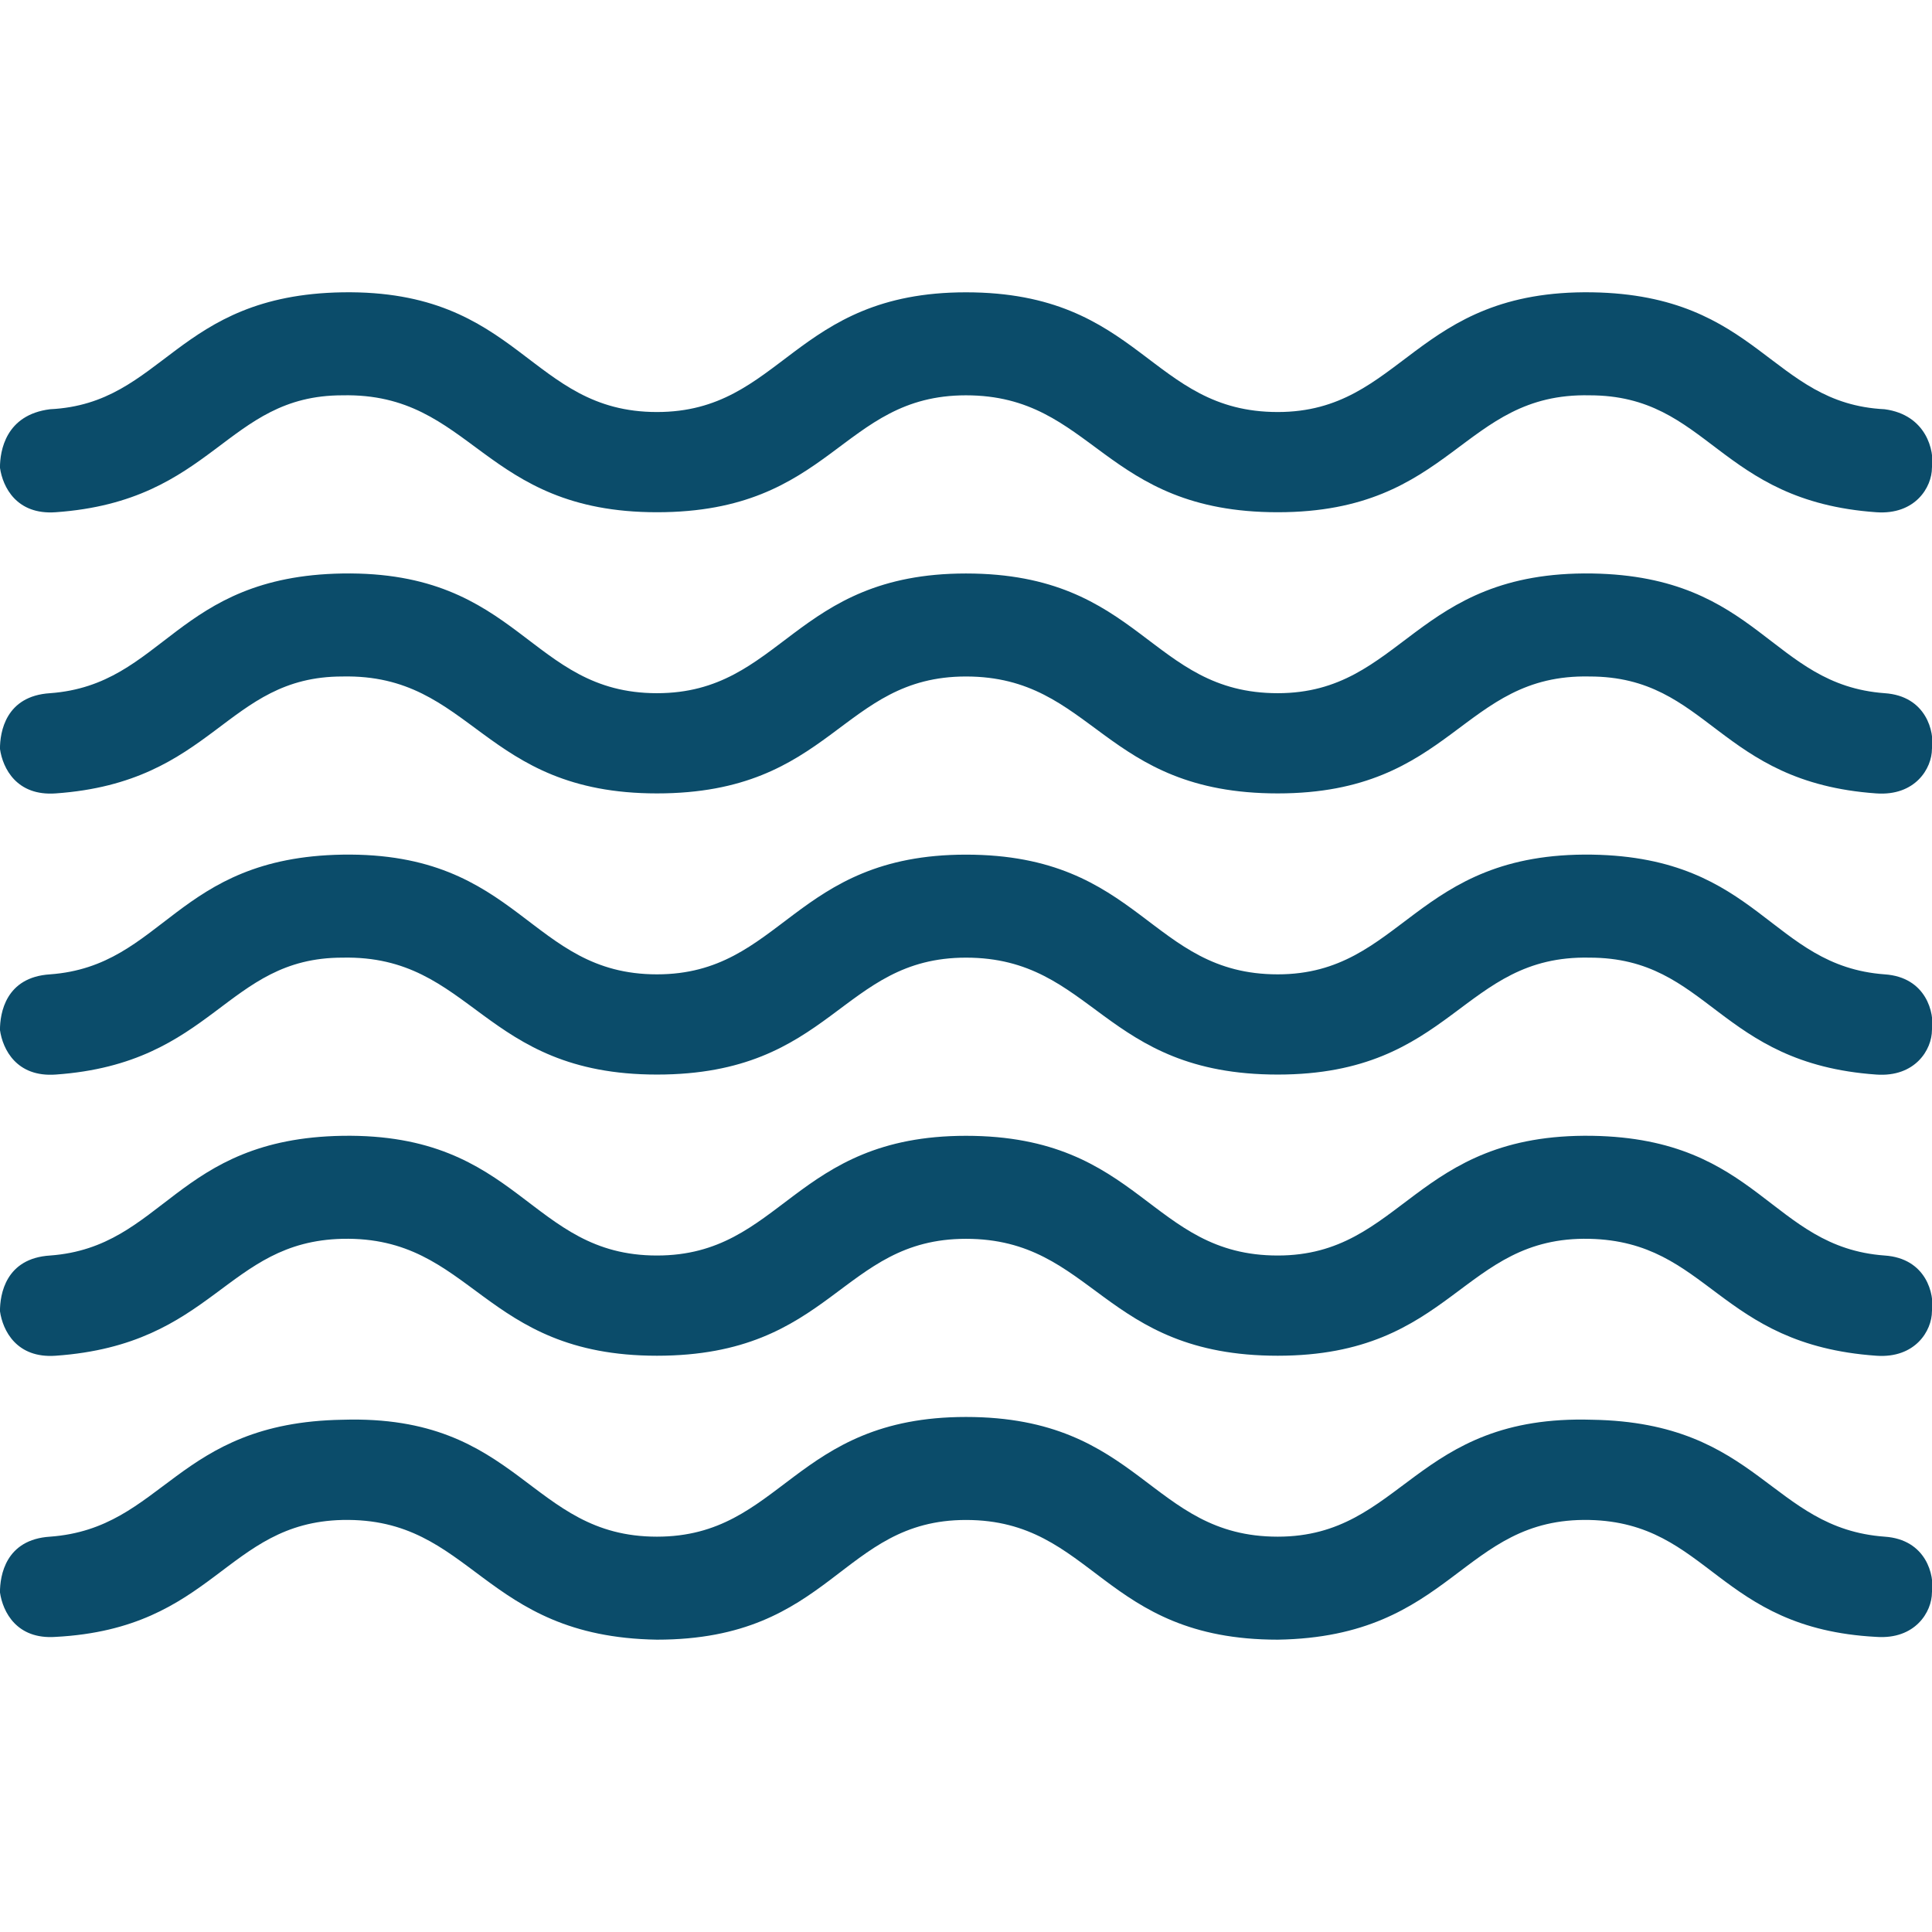
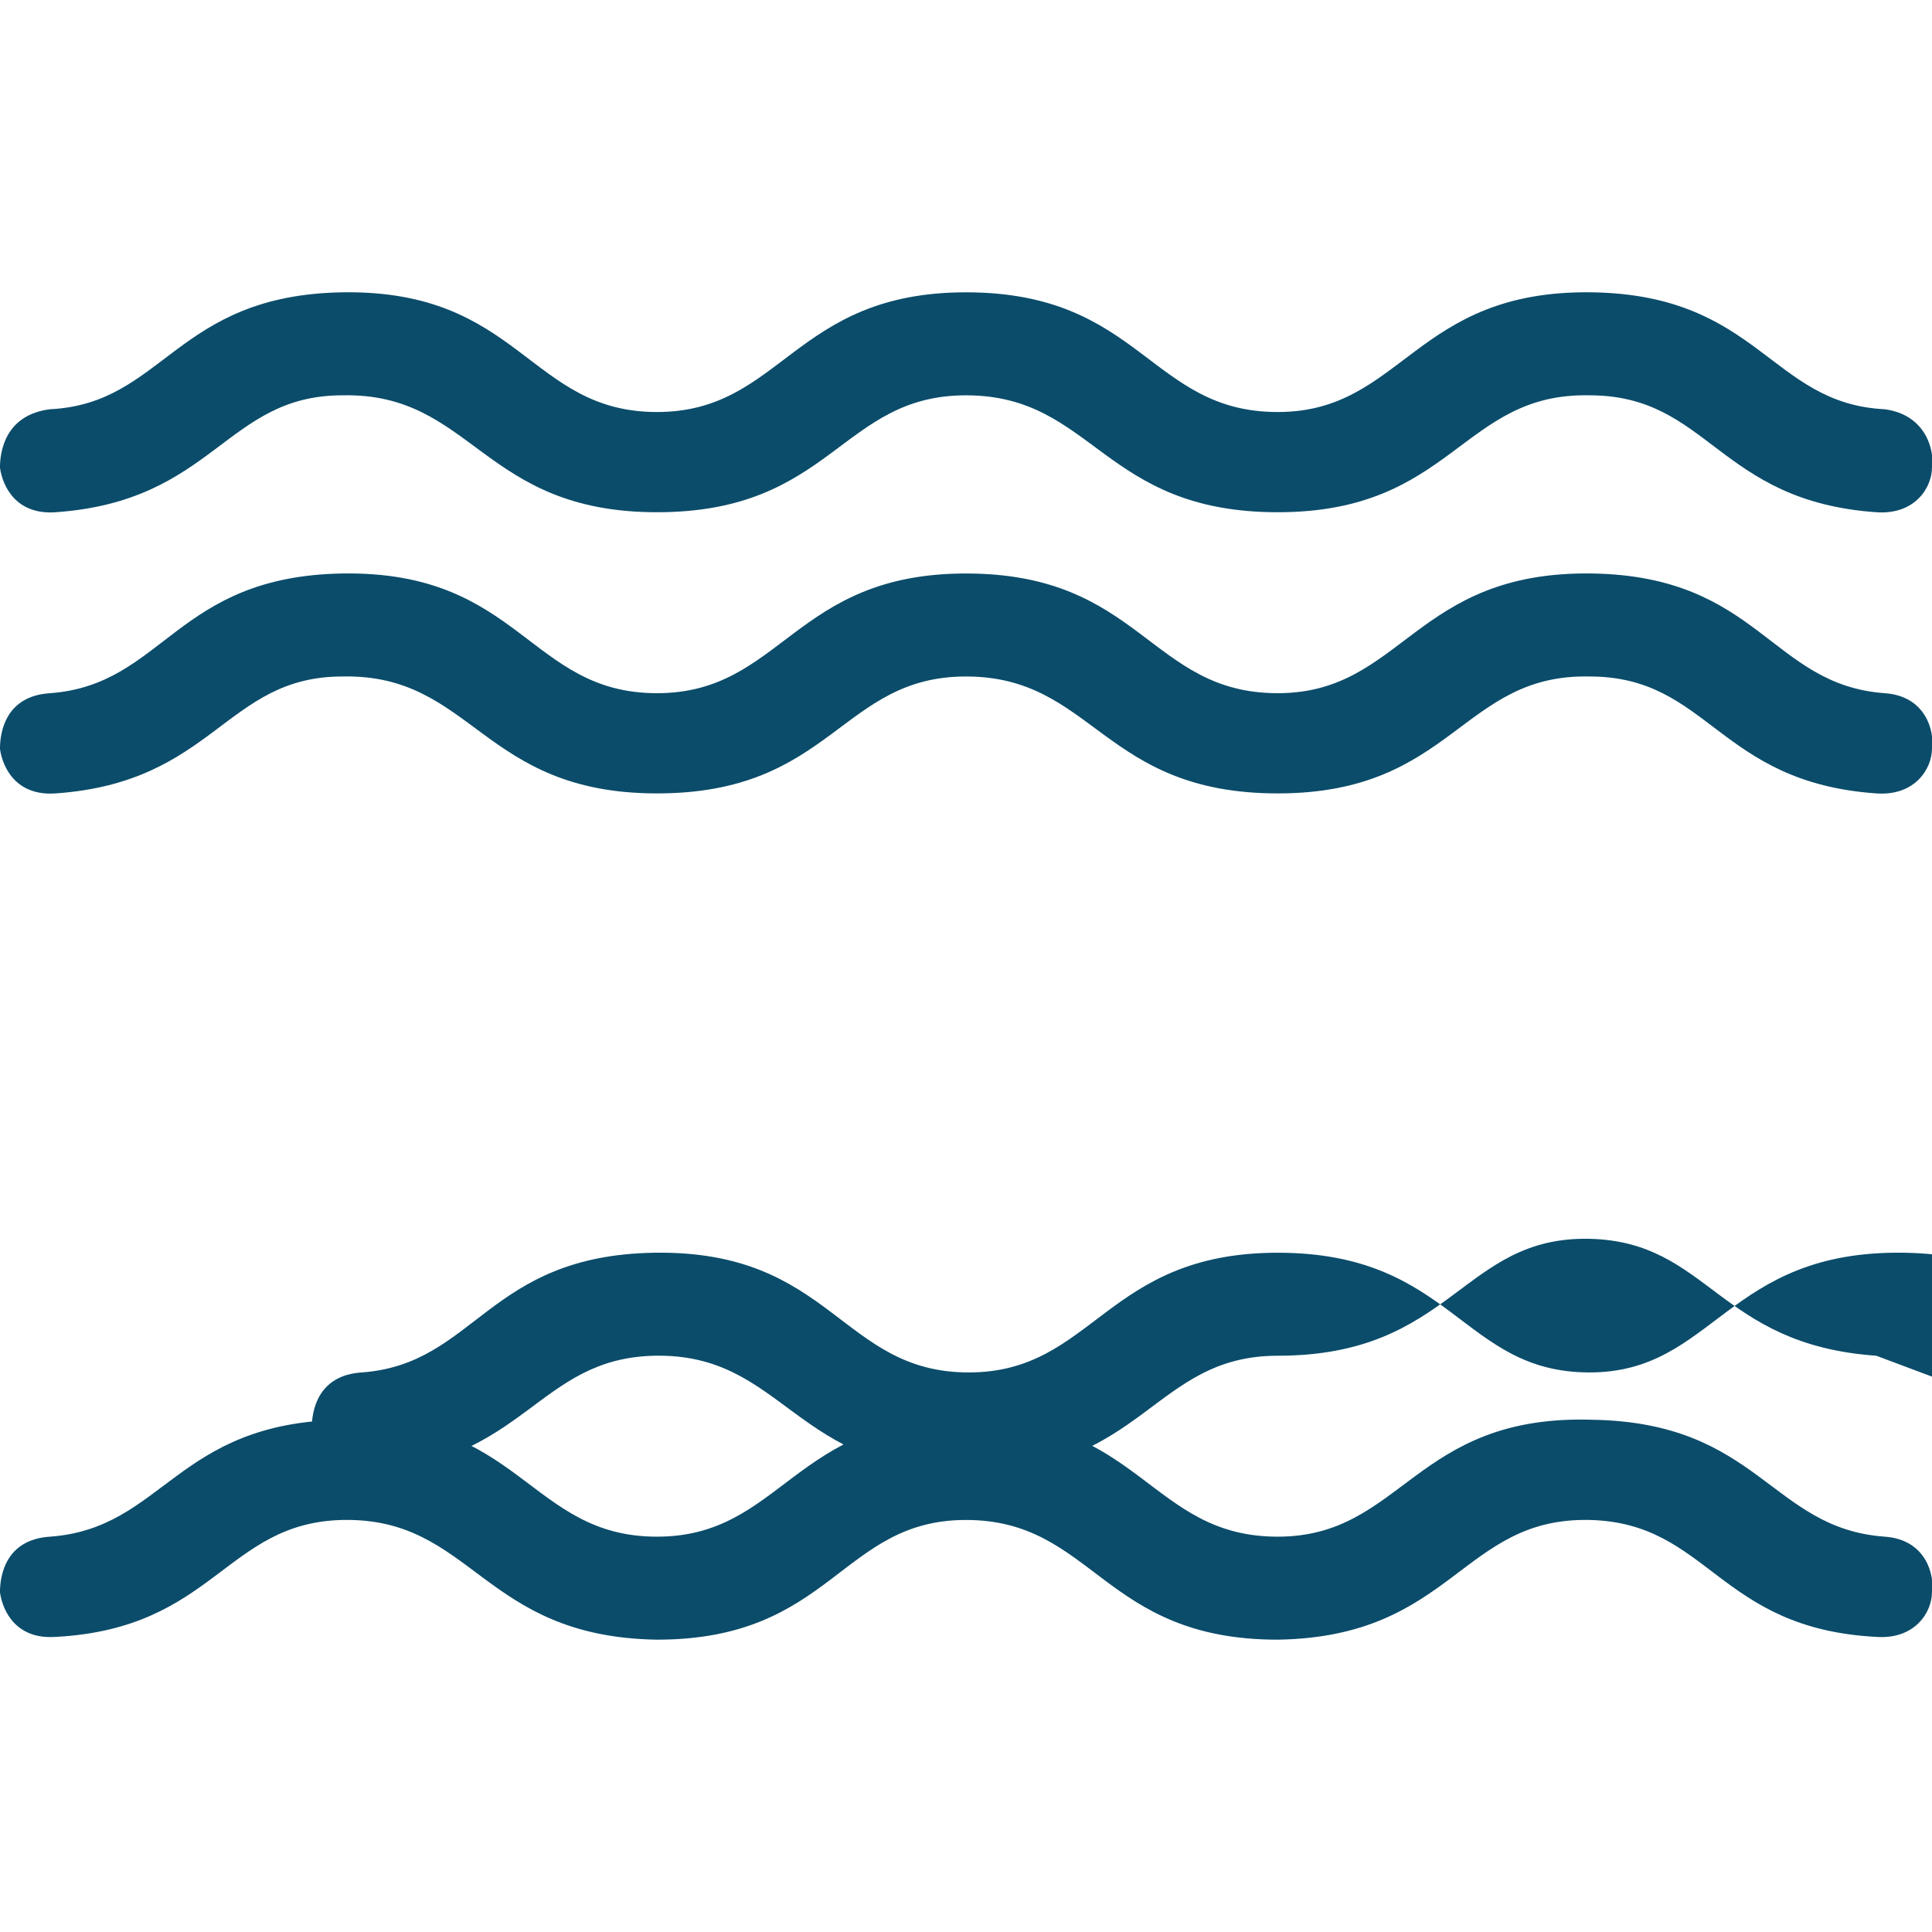
<svg xmlns="http://www.w3.org/2000/svg" viewBox="0 0 1200 1200" version="1.1" height="1200pt" width="1200pt">
  <path fill="#0b4c6a" d="m1165.4 318.16c-98.559-6.918-103.75-72.621-178.1-72.621-79.539-1.73-84.727 72.621-193.66 72.621s-114.12-72.621-193.66-72.621c-77.809 0-82.996 72.621-191.93 72.621-108.93 0-114.12-74.352-195.39-72.621-72.621 0-79.539 65.707-178.1 72.621-24.207 1.73-32.852-15.562-34.582-27.664 0-10.375 3.457-32.852 31.125-36.312 70.895-3.457 77.809-70.895 181.55-72.621 110.66-1.73 115.85 74.352 195.39 74.352 77.809 0 84.727-74.352 191.93-74.352 108.93 0 114.12 74.352 193.66 74.352 77.809 0 84.727-76.082 195.39-74.352 103.75 1.73 110.66 69.164 181.55 72.621 25.938 3.457 31.125 25.938 29.395 36.312 0 12.105-10.375 29.395-34.582 27.664z" />
  <path fill="#0b4c6a" d="m1165.4 492.8c-98.559-6.918-103.75-72.621-178.1-72.621-79.539-1.73-84.727 72.621-193.66 72.621s-114.12-72.621-193.66-72.621c-77.809 0-82.996 72.621-191.93 72.621-108.93 0-114.12-74.352-195.39-72.621-72.621 0-79.539 65.707-178.1 72.621-24.207 1.73-32.852-15.562-34.582-27.664 0-10.375 3.457-32.852 31.125-34.582 70.895-5.188 77.809-72.621 181.55-74.352 110.66-1.73 115.85 74.352 195.39 74.352 77.809 0 84.727-74.352 191.93-74.352 108.93 0 114.12 74.352 193.66 74.352 77.809 0 84.727-76.082 195.39-74.352 103.75 1.73 110.66 69.164 181.55 74.352 25.938 1.73 31.125 24.207 29.395 34.582 0 12.105-10.375 29.395-34.582 27.664z" />
-   <path fill="#0b4c6a" d="m1165.4 667.43c-98.559-6.918-103.75-72.621-178.1-72.621-79.539-1.73-84.727 72.621-193.66 72.621s-114.12-72.621-193.66-72.621c-77.809 0-82.996 72.621-191.93 72.621-108.93 0-114.12-74.352-195.39-72.621-72.621 0-79.539 65.707-178.1 72.621-24.207 1.73-32.852-15.562-34.582-27.664 0-10.375 3.457-32.852 31.125-34.582 70.895-5.188 77.809-72.621 181.55-74.352 110.66-1.73 115.85 74.352 195.39 74.352 77.809 0 84.727-74.352 191.93-74.352 108.93 0 114.12 74.352 193.66 74.352 77.809 0 84.727-76.082 195.39-74.352 103.75 1.73 110.66 69.164 181.55 74.352 25.938 1.73 31.125 24.207 29.395 34.582 0 12.105-10.375 29.395-34.582 27.664z" />
-   <path fill="#0b4c6a" d="m1165.4 842.07c-98.559-6.918-103.75-70.895-178.1-72.621-79.539-1.73-84.727 72.621-193.66 72.621s-114.12-72.621-193.66-72.621c-77.809 0-82.996 72.621-191.93 72.621-108.93 0-114.12-74.352-195.39-72.621-72.621 1.73-79.539 65.707-178.1 72.621-24.207 1.73-32.852-15.562-34.582-27.664 0-10.375 3.457-32.852 31.125-34.582 70.895-5.188 77.809-72.621 181.55-74.352 110.66-1.73 115.85 74.352 195.39 74.352 77.809 0 84.727-74.352 191.93-74.352 108.93 0 114.12 74.352 193.66 74.352 77.809 0 84.727-76.082 195.39-74.352 103.75 1.73 110.66 69.164 181.55 74.352 25.938 1.73 31.125 24.207 29.395 34.582 0 12.105-10.375 29.395-34.582 27.664z" />
+   <path fill="#0b4c6a" d="m1165.4 842.07c-98.559-6.918-103.75-70.895-178.1-72.621-79.539-1.73-84.727 72.621-193.66 72.621c-77.809 0-82.996 72.621-191.93 72.621-108.93 0-114.12-74.352-195.39-72.621-72.621 1.73-79.539 65.707-178.1 72.621-24.207 1.73-32.852-15.562-34.582-27.664 0-10.375 3.457-32.852 31.125-34.582 70.895-5.188 77.809-72.621 181.55-74.352 110.66-1.73 115.85 74.352 195.39 74.352 77.809 0 84.727-74.352 191.93-74.352 108.93 0 114.12 74.352 193.66 74.352 77.809 0 84.727-76.082 195.39-74.352 103.75 1.73 110.66 69.164 181.55 74.352 25.938 1.73 31.125 24.207 29.395 34.582 0 12.105-10.375 29.395-34.582 27.664z" />
  <path fill="#0b4c6a" d="m1165.4 1016.7c-98.559-5.188-103.75-70.895-178.1-72.621-79.539-1.73-84.727 72.621-193.66 74.352-108.93 0-114.12-74.352-193.66-74.352-77.809 0-82.996 74.352-191.93 74.352-108.93-1.73-114.12-76.082-195.39-74.352-72.621 1.73-79.539 67.434-178.1 72.621-24.207 1.73-32.852-15.562-34.582-27.664 0-10.375 3.457-32.852 31.125-34.582 70.895-5.188 77.809-70.895 181.55-72.621 110.66-3.457 115.85 72.621 195.39 72.621 77.809 0 84.727-74.352 191.93-74.352 108.93 0 114.12 74.352 193.66 74.352 77.809 0 84.727-76.082 195.39-72.621 103.75 1.73 110.66 67.434 181.55 72.621 25.938 1.73 31.125 24.207 29.395 34.582 0 12.105-10.375 29.395-34.582 27.664z" />
</svg>